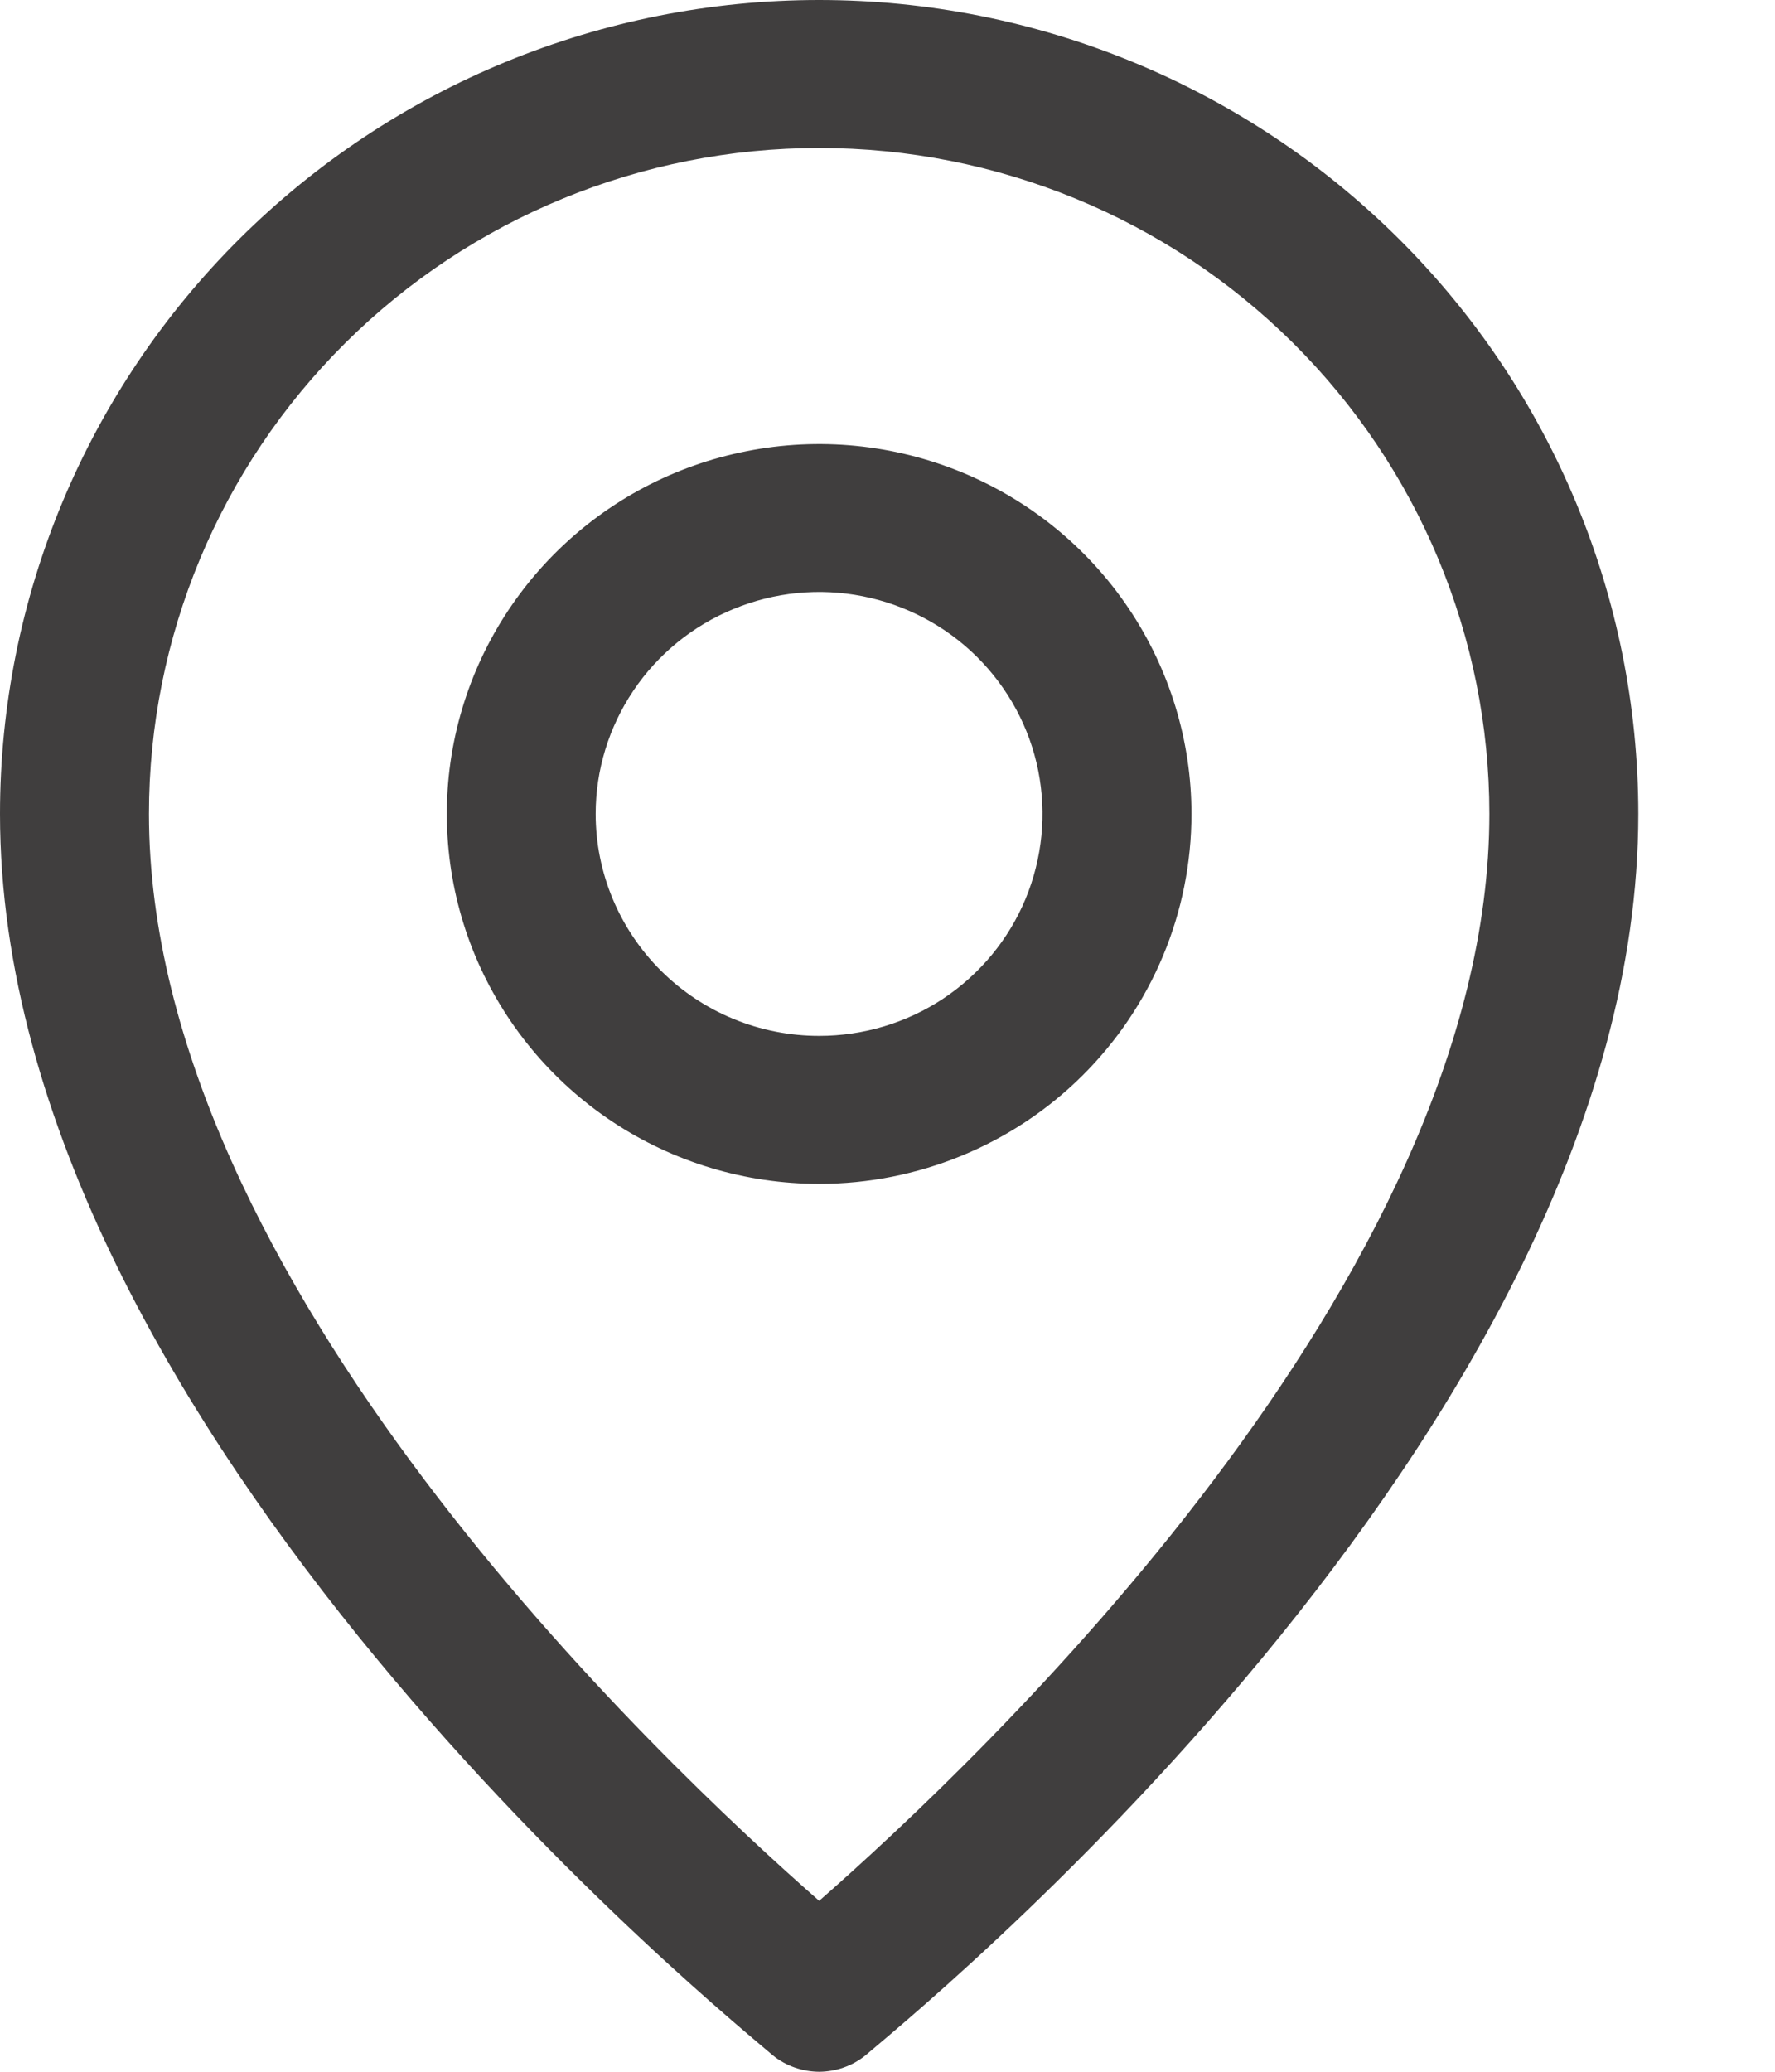
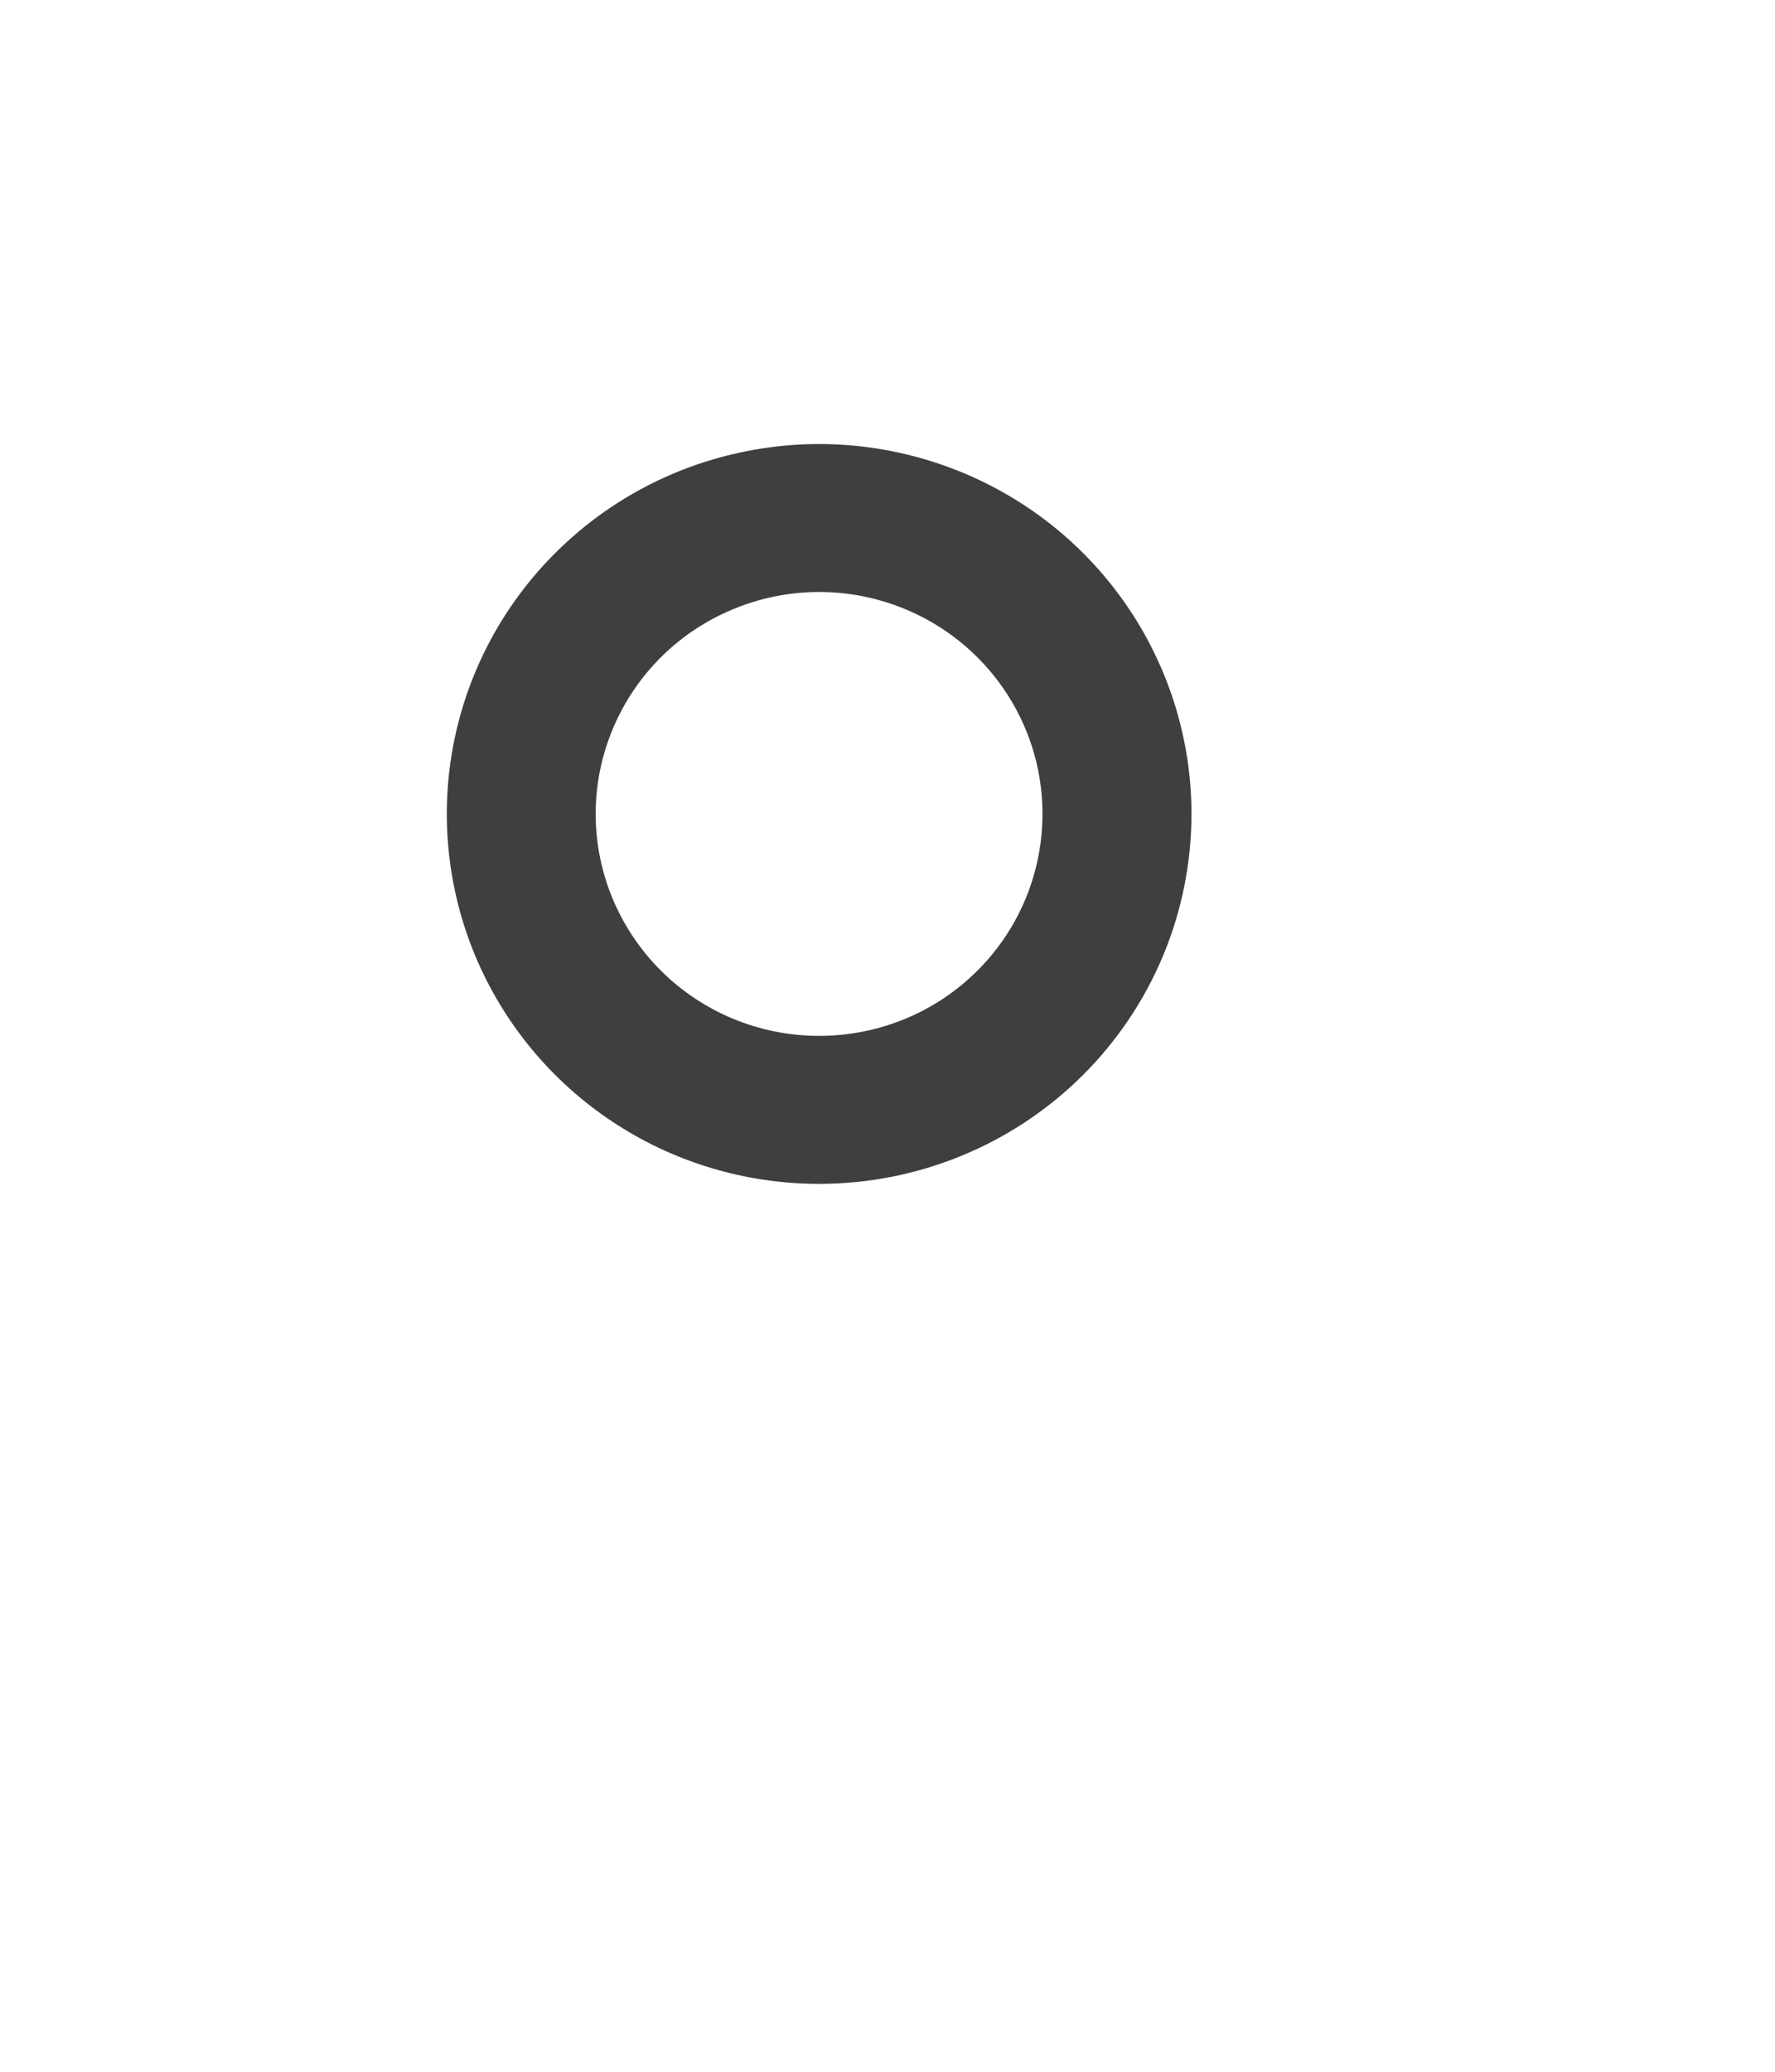
<svg xmlns="http://www.w3.org/2000/svg" width="12" height="14" viewBox="0 0 12 14" fill="none">
-   <path d="M5.538 14C5.652 13.999 5.762 13.961 5.85 13.89C6.041 13.72 11.076 9.69 11.076 5.5C11.076 4.041 10.492 2.642 9.454 1.611C8.415 0.579 7.007 0 5.538 0C4.069 0 2.661 0.579 1.622 1.611C0.583 2.642 0 4.041 0 5.5C0 9.69 5.035 13.72 5.226 13.89C5.314 13.961 5.424 13.999 5.538 14ZM1.007 5.5C1.007 4.307 1.484 3.162 2.334 2.318C3.184 1.474 4.336 1 5.538 1C6.74 1 7.892 1.474 8.742 2.318C9.592 3.162 10.069 4.307 10.069 5.5C10.069 8.65 6.61 11.905 5.538 12.845C4.466 11.905 1.007 8.65 1.007 5.5Z" fill="#403E3E" />
  <path d="M8.055 5.5C8.055 5.006 7.907 4.523 7.631 4.112C7.354 3.7 6.961 3.38 6.501 3.191C6.041 3.002 5.535 2.952 5.047 3.049C4.558 3.145 4.11 3.383 3.758 3.733C3.406 4.082 3.166 4.528 3.069 5.013C2.972 5.498 3.022 6 3.212 6.457C3.403 6.914 3.725 7.304 4.139 7.579C4.553 7.854 5.04 8 5.538 8C6.205 8 6.846 7.737 7.318 7.268C7.79 6.799 8.055 6.164 8.055 5.5ZM4.027 5.5C4.027 5.204 4.116 4.914 4.282 4.667C4.448 4.42 4.684 4.228 4.96 4.115C5.236 4.001 5.539 3.971 5.832 4.029C6.125 4.087 6.395 4.23 6.606 4.44C6.817 4.65 6.961 4.917 7.019 5.208C7.077 5.499 7.047 5.8 6.933 6.075C6.819 6.349 6.625 6.583 6.377 6.748C6.128 6.913 5.836 7 5.538 7C5.137 7 4.753 6.842 4.47 6.561C4.187 6.28 4.027 5.898 4.027 5.5Z" fill="#403E3E" />
</svg>